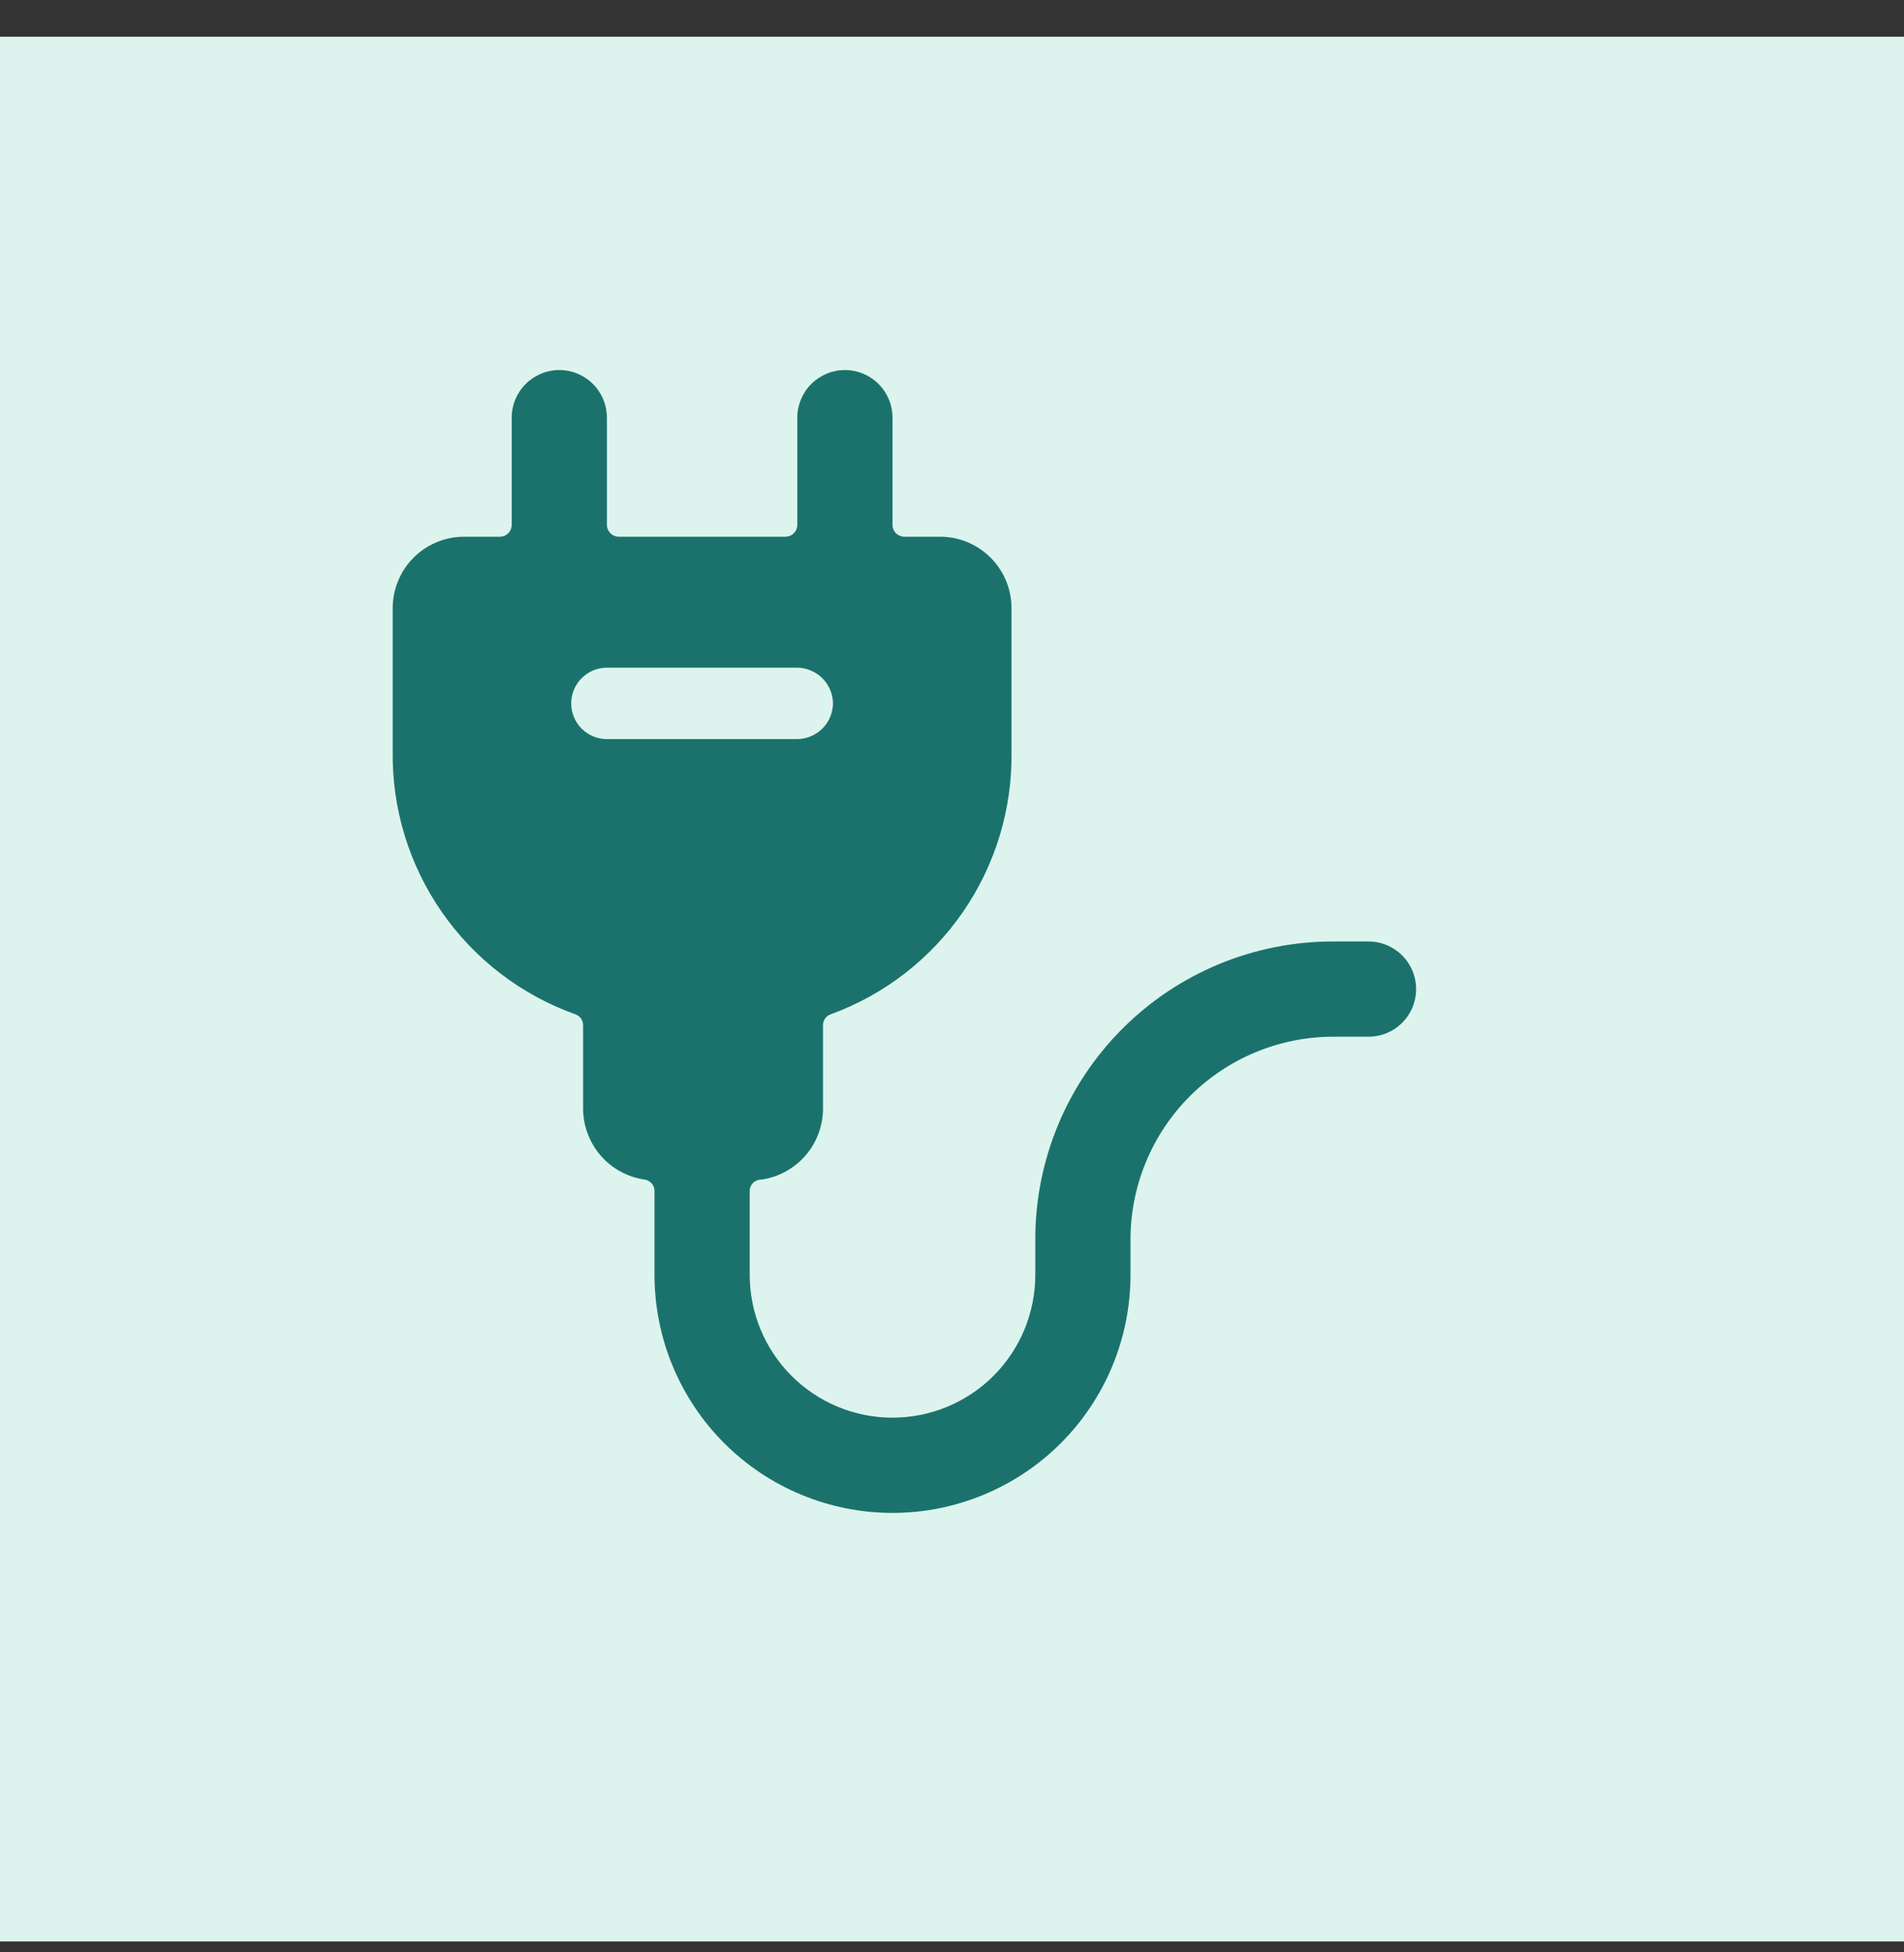
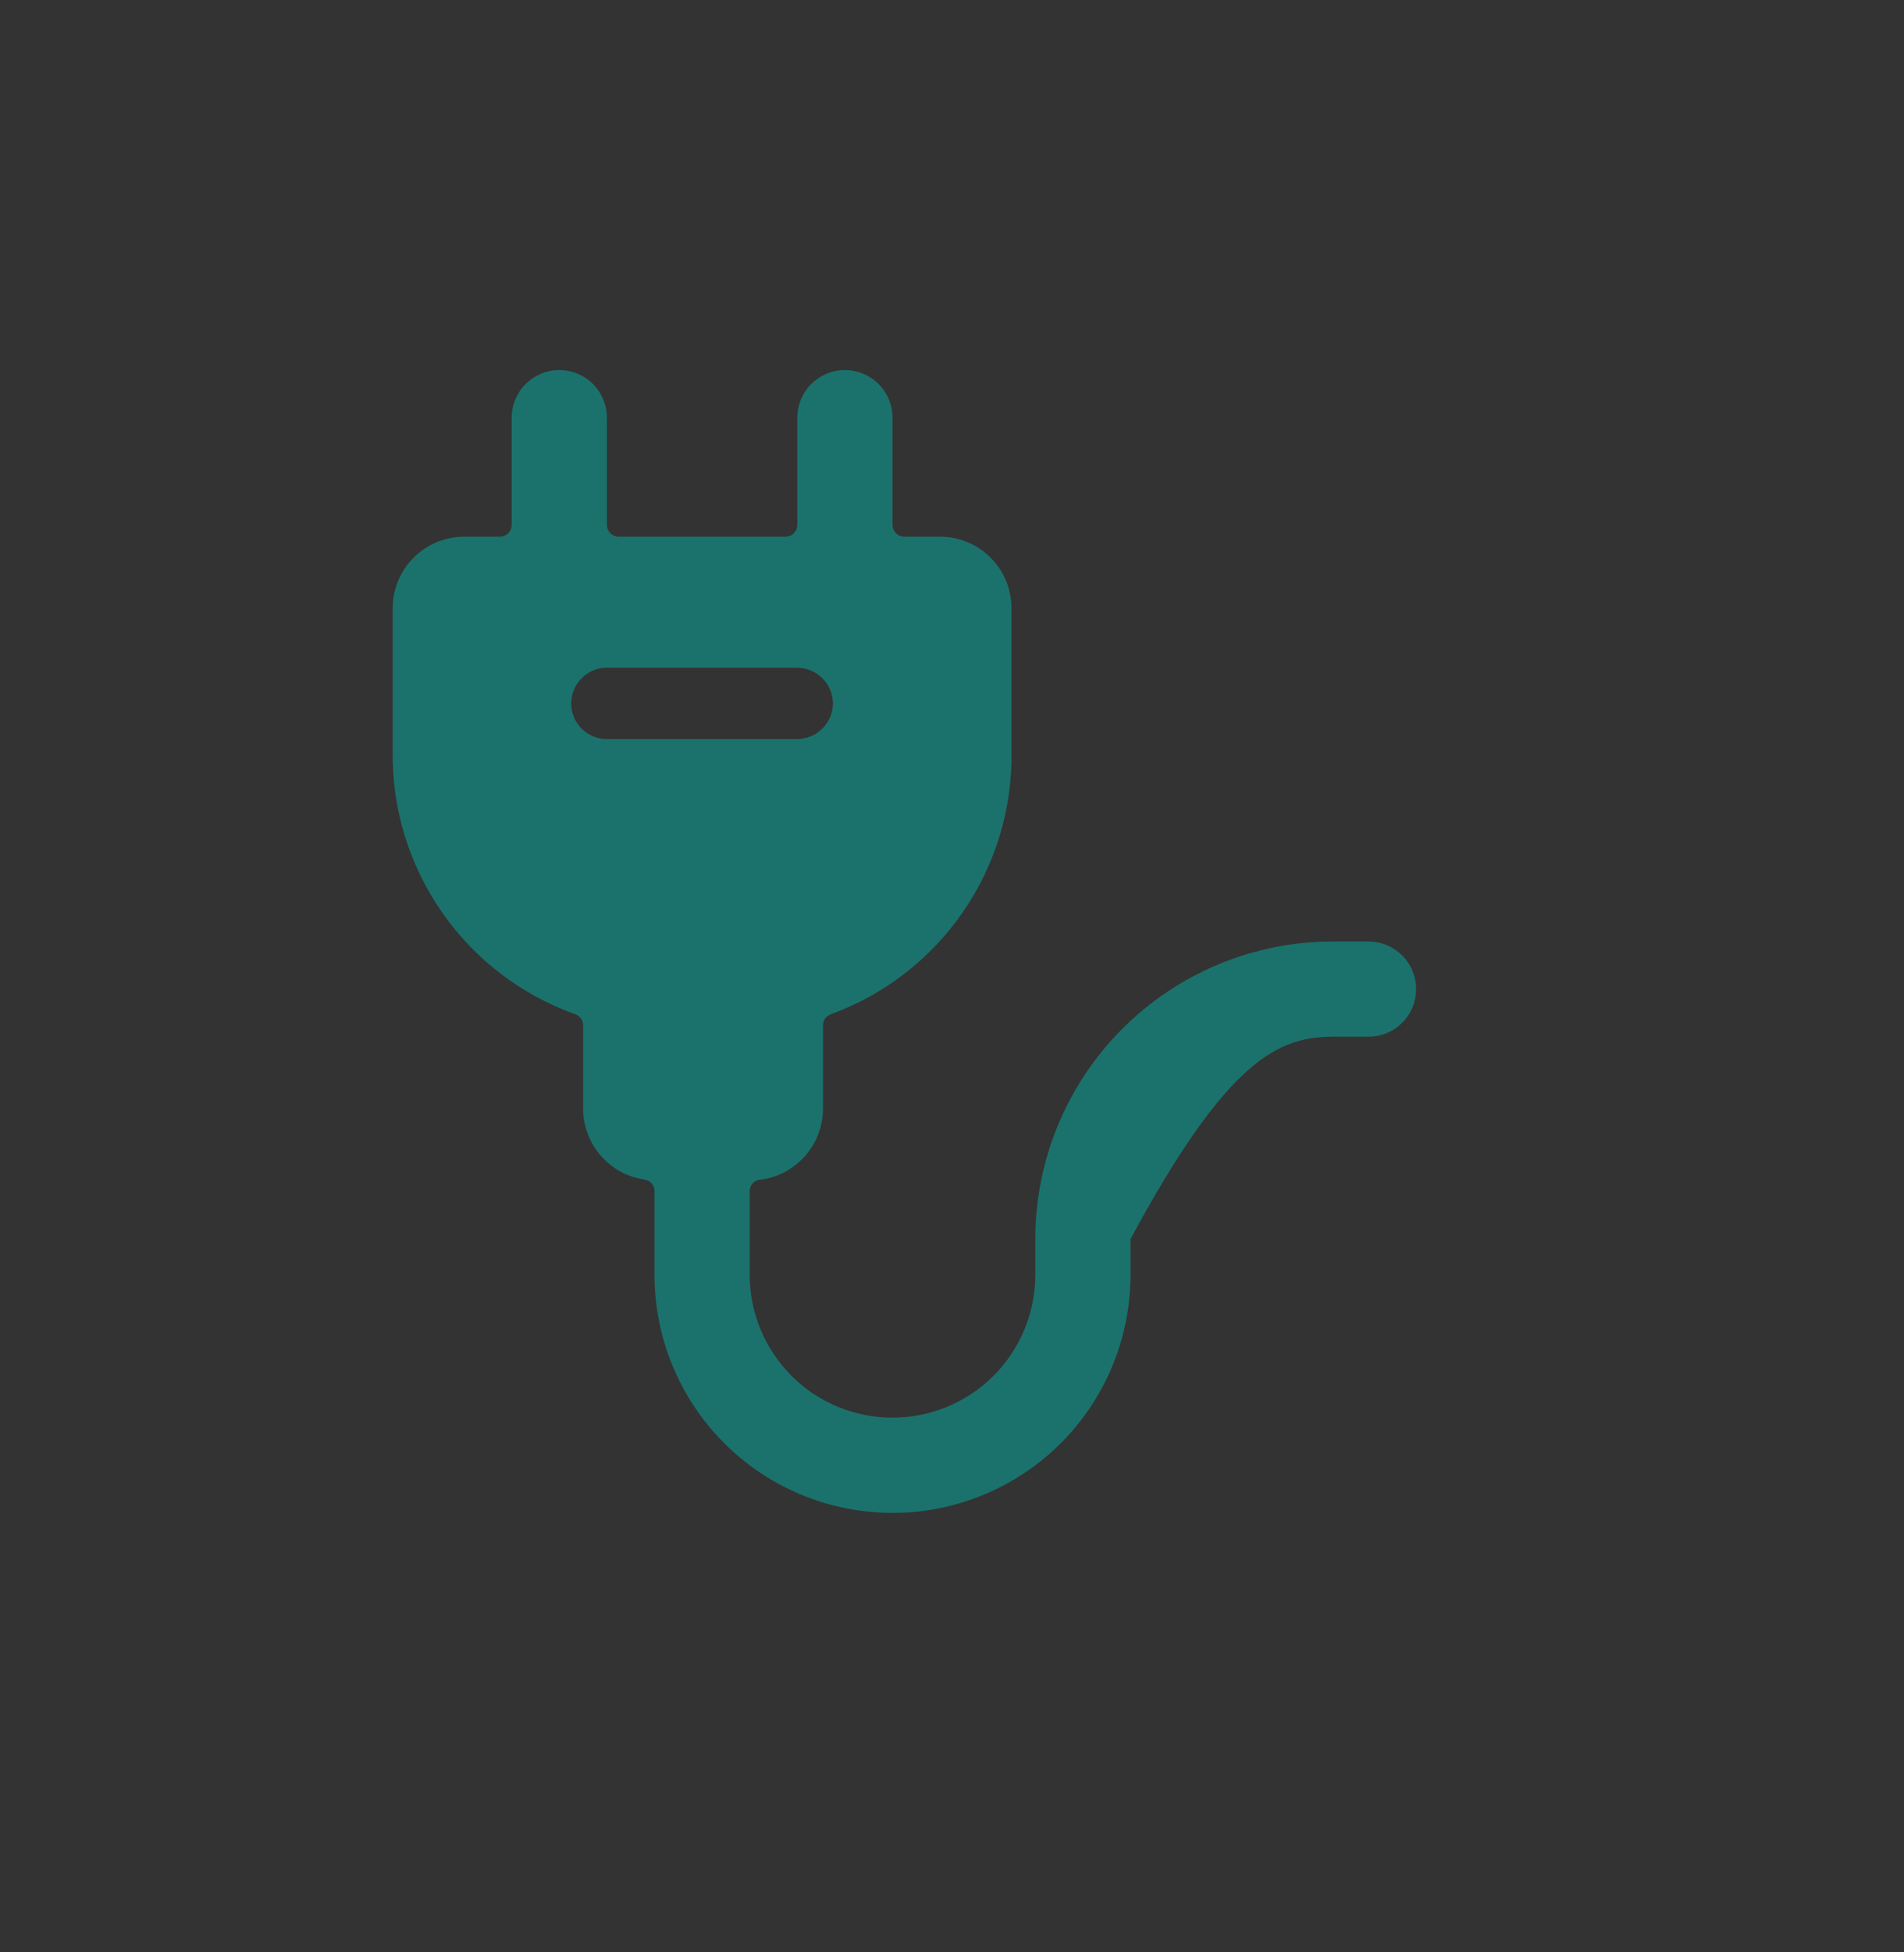
<svg xmlns="http://www.w3.org/2000/svg" width="40" height="41" viewBox="0 0 40 41" fill="none">
  <rect x="0" y="0" width="40" height="41" fill="#333333" stroke="none" />
-   <rect width="40" height="40" transform="translate(0 0.771)" fill="#DCF4ED" />
  <g clip-path="url(#clip0_672_1993)">
-     <path d="M29.75 20.771C29.75 20.506 29.645 20.252 29.457 20.064C29.27 19.877 29.015 19.771 28.75 19.771H28C26.343 19.771 24.753 20.43 23.581 21.602C22.409 22.774 21.75 24.364 21.75 26.021V26.771C21.75 27.567 21.434 28.33 20.872 28.893C20.309 29.455 19.546 29.771 18.75 29.771C17.954 29.771 17.191 29.455 16.629 28.893C16.066 28.33 15.75 27.567 15.75 26.771V25.001C15.751 24.97 15.759 24.939 15.772 24.91C15.785 24.882 15.804 24.856 15.827 24.834C15.851 24.813 15.878 24.797 15.908 24.786C15.937 24.775 15.969 24.77 16 24.771C16.358 24.719 16.685 24.539 16.922 24.266C17.159 23.992 17.289 23.643 17.29 23.281V21.531C17.289 21.481 17.304 21.432 17.333 21.39C17.362 21.349 17.403 21.318 17.45 21.301C18.58 20.89 19.554 20.135 20.235 19.144C20.916 18.153 21.271 16.974 21.25 15.771V12.771C21.25 12.373 21.092 11.992 20.811 11.711C20.529 11.429 20.148 11.271 19.75 11.271H19C18.934 11.271 18.87 11.245 18.823 11.198C18.776 11.151 18.75 11.088 18.75 11.021V8.771C18.75 8.506 18.645 8.252 18.457 8.064C18.27 7.877 18.015 7.771 17.75 7.771C17.485 7.771 17.231 7.877 17.043 8.064C16.855 8.252 16.75 8.506 16.75 8.771V11.021C16.75 11.088 16.724 11.151 16.677 11.198C16.63 11.245 16.566 11.271 16.5 11.271H13C12.934 11.271 12.87 11.245 12.823 11.198C12.777 11.151 12.75 11.088 12.75 11.021V8.771C12.75 8.506 12.645 8.252 12.457 8.064C12.27 7.877 12.015 7.771 11.75 7.771C11.485 7.771 11.231 7.877 11.043 8.064C10.855 8.252 10.75 8.506 10.75 8.771V11.021C10.75 11.088 10.724 11.151 10.677 11.198C10.63 11.245 10.566 11.271 10.5 11.271H9.75C9.352 11.271 8.971 11.429 8.689 11.711C8.408 11.992 8.25 12.373 8.25 12.771V15.771C8.232 16.979 8.593 18.161 9.282 19.153C9.971 20.145 10.953 20.896 12.09 21.301C12.137 21.318 12.178 21.349 12.207 21.39C12.236 21.432 12.251 21.481 12.25 21.531V23.271C12.249 23.635 12.378 23.986 12.615 24.262C12.852 24.538 13.181 24.718 13.54 24.771C13.598 24.779 13.652 24.807 13.691 24.851C13.729 24.896 13.751 24.953 13.75 25.011V26.771C13.75 28.097 14.277 29.369 15.215 30.307C16.152 31.244 17.424 31.771 18.75 31.771C20.076 31.771 21.348 31.244 22.286 30.307C23.223 29.369 23.75 28.097 23.75 26.771V26.021C23.753 24.895 24.201 23.816 24.998 23.019C25.794 22.223 26.874 21.774 28 21.771H28.75C29.015 21.771 29.27 21.666 29.457 21.478C29.645 21.291 29.75 21.037 29.75 20.771ZM17.5 14.771C17.497 14.969 17.418 15.159 17.278 15.299C17.137 15.439 16.948 15.519 16.75 15.521H12.75C12.551 15.521 12.361 15.442 12.22 15.302C12.079 15.161 12 14.97 12 14.771C12 14.572 12.079 14.382 12.22 14.241C12.361 14.1 12.551 14.021 12.75 14.021H16.75C16.948 14.024 17.137 14.104 17.278 14.244C17.418 14.384 17.497 14.573 17.5 14.771Z" fill="#1B726C" />
+     <path d="M29.75 20.771C29.75 20.506 29.645 20.252 29.457 20.064C29.27 19.877 29.015 19.771 28.75 19.771H28C26.343 19.771 24.753 20.43 23.581 21.602C22.409 22.774 21.75 24.364 21.75 26.021V26.771C21.75 27.567 21.434 28.33 20.872 28.893C20.309 29.455 19.546 29.771 18.75 29.771C17.954 29.771 17.191 29.455 16.629 28.893C16.066 28.33 15.75 27.567 15.75 26.771V25.001C15.751 24.97 15.759 24.939 15.772 24.91C15.785 24.882 15.804 24.856 15.827 24.834C15.851 24.813 15.878 24.797 15.908 24.786C15.937 24.775 15.969 24.77 16 24.771C16.358 24.719 16.685 24.539 16.922 24.266C17.159 23.992 17.289 23.643 17.29 23.281V21.531C17.289 21.481 17.304 21.432 17.333 21.39C17.362 21.349 17.403 21.318 17.45 21.301C18.58 20.89 19.554 20.135 20.235 19.144C20.916 18.153 21.271 16.974 21.25 15.771V12.771C21.25 12.373 21.092 11.992 20.811 11.711C20.529 11.429 20.148 11.271 19.75 11.271H19C18.934 11.271 18.87 11.245 18.823 11.198C18.776 11.151 18.75 11.088 18.75 11.021V8.771C18.75 8.506 18.645 8.252 18.457 8.064C18.27 7.877 18.015 7.771 17.75 7.771C17.485 7.771 17.231 7.877 17.043 8.064C16.855 8.252 16.75 8.506 16.75 8.771V11.021C16.75 11.088 16.724 11.151 16.677 11.198C16.63 11.245 16.566 11.271 16.5 11.271H13C12.934 11.271 12.87 11.245 12.823 11.198C12.777 11.151 12.75 11.088 12.75 11.021V8.771C12.75 8.506 12.645 8.252 12.457 8.064C12.27 7.877 12.015 7.771 11.75 7.771C11.485 7.771 11.231 7.877 11.043 8.064C10.855 8.252 10.75 8.506 10.75 8.771V11.021C10.75 11.088 10.724 11.151 10.677 11.198C10.63 11.245 10.566 11.271 10.5 11.271H9.75C9.352 11.271 8.971 11.429 8.689 11.711C8.408 11.992 8.25 12.373 8.25 12.771V15.771C8.232 16.979 8.593 18.161 9.282 19.153C9.971 20.145 10.953 20.896 12.09 21.301C12.137 21.318 12.178 21.349 12.207 21.39C12.236 21.432 12.251 21.481 12.25 21.531V23.271C12.249 23.635 12.378 23.986 12.615 24.262C12.852 24.538 13.181 24.718 13.54 24.771C13.598 24.779 13.652 24.807 13.691 24.851C13.729 24.896 13.751 24.953 13.75 25.011V26.771C13.75 28.097 14.277 29.369 15.215 30.307C16.152 31.244 17.424 31.771 18.75 31.771C20.076 31.771 21.348 31.244 22.286 30.307C23.223 29.369 23.75 28.097 23.75 26.771V26.021C25.794 22.223 26.874 21.774 28 21.771H28.75C29.015 21.771 29.27 21.666 29.457 21.478C29.645 21.291 29.75 21.037 29.75 20.771ZM17.5 14.771C17.497 14.969 17.418 15.159 17.278 15.299C17.137 15.439 16.948 15.519 16.75 15.521H12.75C12.551 15.521 12.361 15.442 12.22 15.302C12.079 15.161 12 14.97 12 14.771C12 14.572 12.079 14.382 12.22 14.241C12.361 14.1 12.551 14.021 12.75 14.021H16.75C16.948 14.024 17.137 14.104 17.278 14.244C17.418 14.384 17.497 14.573 17.5 14.771Z" fill="#1B726C" />
  </g>
  <defs>
    <clipPath id="clip0_672_1993">
      <rect width="24" height="24" fill="white" transform="translate(7 7.771)" />
    </clipPath>
  </defs>
</svg>